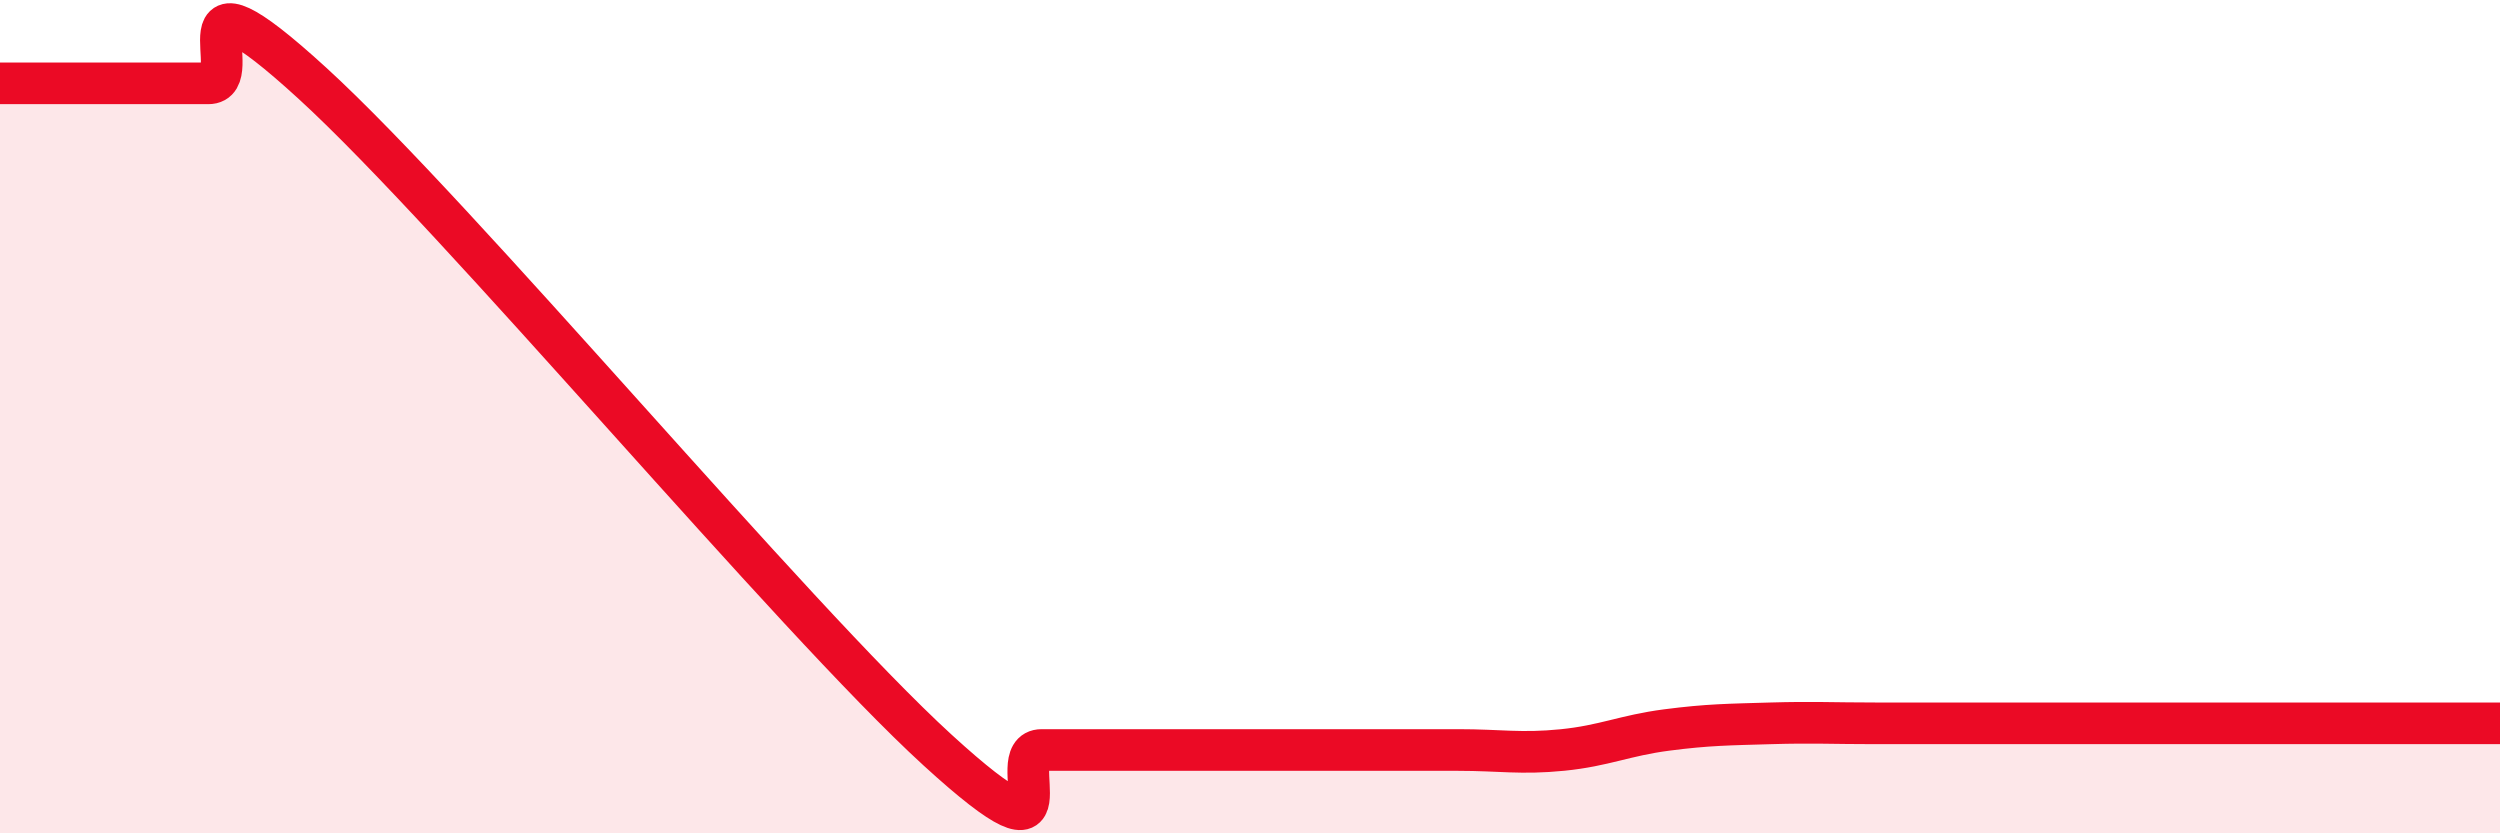
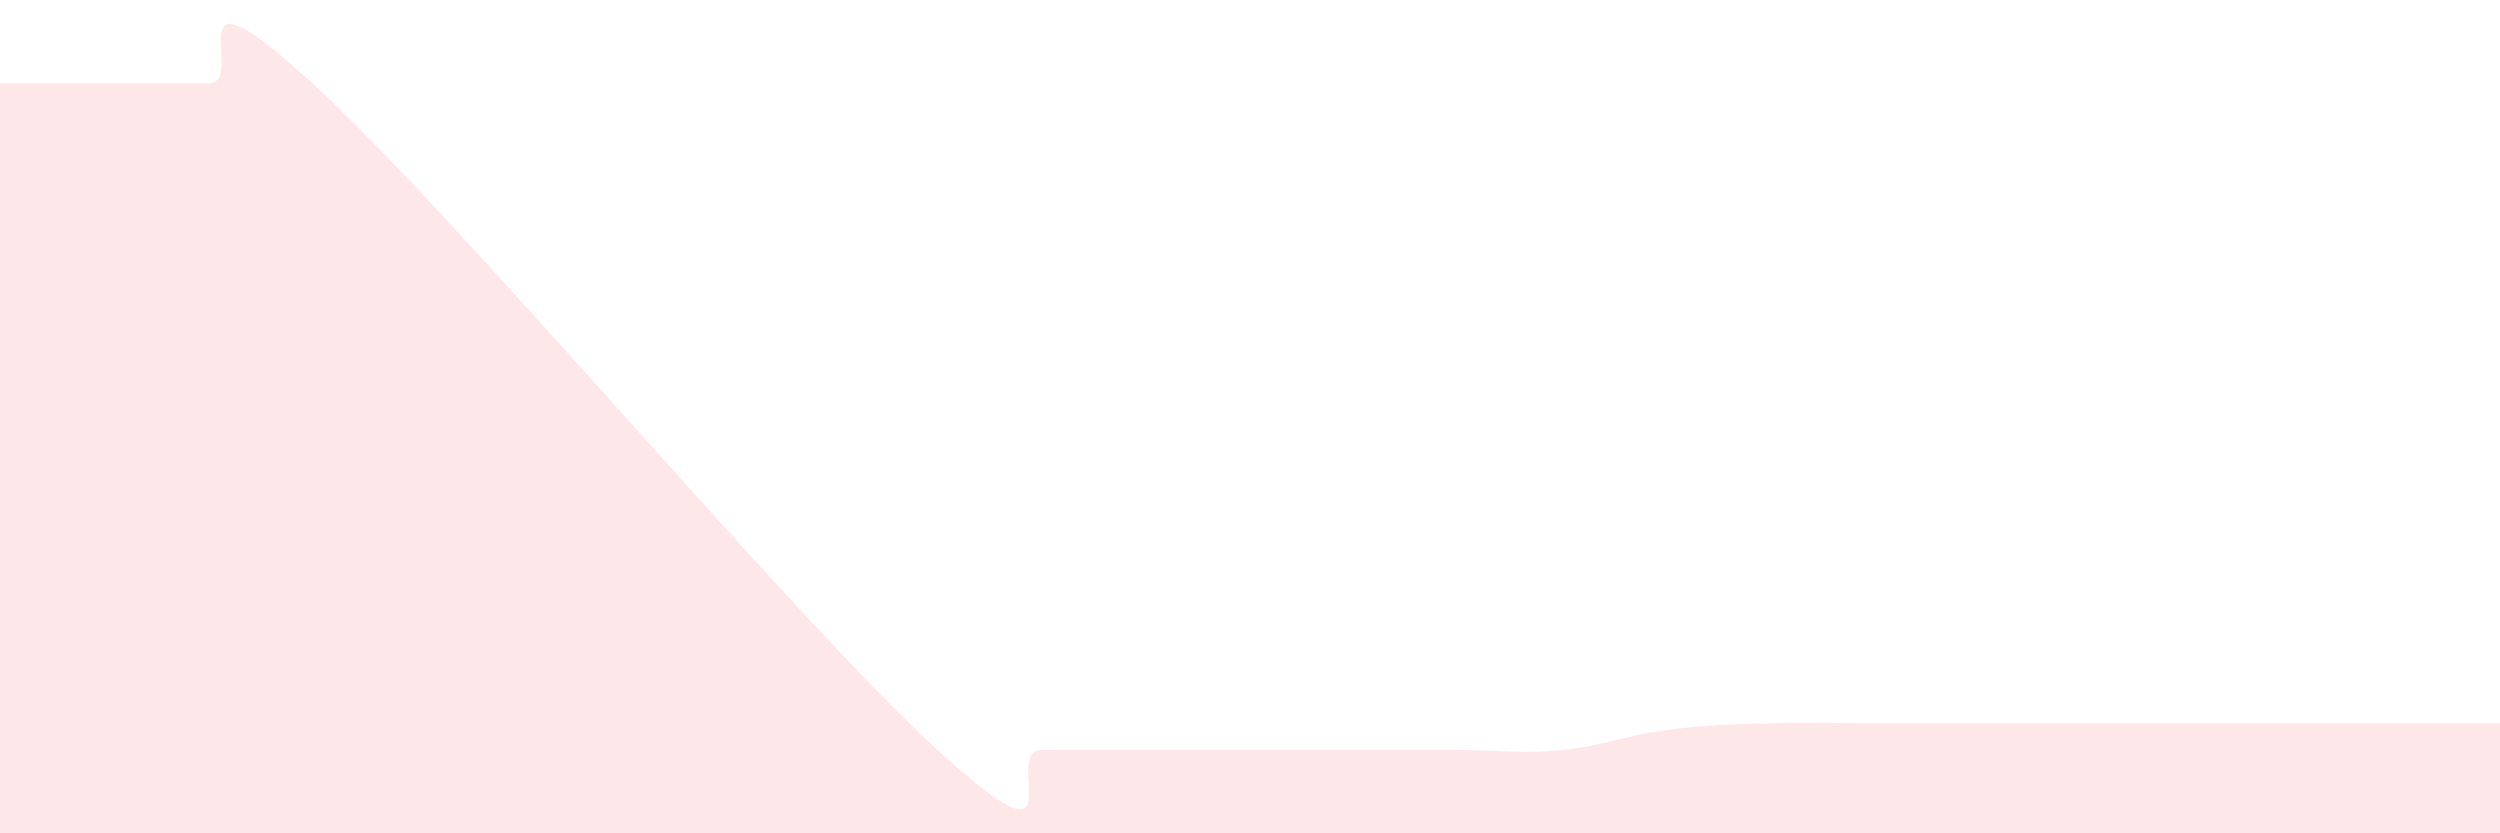
<svg xmlns="http://www.w3.org/2000/svg" width="60" height="20" viewBox="0 0 60 20">
  <path d="M 0,2 C 0.5,2 1.5,2 2.5,2 C 3.5,2 4,2 5,2 C 6,2 4,-1.2 7.5,2 C 11,5.2 19,14.8 22.5,18 C 26,21.2 24,18 25,18 C 26,18 26.5,18 27.5,18 C 28.5,18 29,18 30,18 C 31,18 31.5,18 32.5,18 C 33.5,18 34,18 35,18 C 36,18 36.5,18.1 37.5,18 C 38.5,17.9 39,17.65 40,17.52 C 41,17.39 41.5,17.39 42.5,17.36 C 43.5,17.33 44,17.36 45,17.36 C 46,17.36 46.5,17.36 47.5,17.36 C 48.5,17.36 49,17.36 50,17.36 C 51,17.36 51.5,17.36 52.5,17.36 C 53.5,17.36 54,17.36 55,17.36 C 56,17.36 56.5,17.36 57.5,17.36 C 58.5,17.36 59.5,17.36 60,17.36L60 20L0 20Z" fill="#EB0A25" opacity="0.1" stroke-linecap="round" stroke-linejoin="round" />
-   <path d="M 0,2 C 0.5,2 1.5,2 2.5,2 C 3.5,2 4,2 5,2 C 6,2 4,-1.2 7.5,2 C 11,5.2 19,14.8 22.5,18 C 26,21.2 24,18 25,18 C 26,18 26.5,18 27.5,18 C 28.5,18 29,18 30,18 C 31,18 31.5,18 32.5,18 C 33.5,18 34,18 35,18 C 36,18 36.5,18.1 37.5,18 C 38.5,17.9 39,17.65 40,17.52 C 41,17.39 41.5,17.39 42.5,17.36 C 43.5,17.33 44,17.36 45,17.36 C 46,17.36 46.5,17.36 47.5,17.36 C 48.5,17.36 49,17.36 50,17.36 C 51,17.36 51.5,17.36 52.5,17.36 C 53.5,17.36 54,17.36 55,17.36 C 56,17.36 56.5,17.36 57.5,17.36 C 58.5,17.36 59.5,17.36 60,17.36" stroke="#EB0A25" stroke-width="1" fill="none" stroke-linecap="round" stroke-linejoin="round" />
</svg>